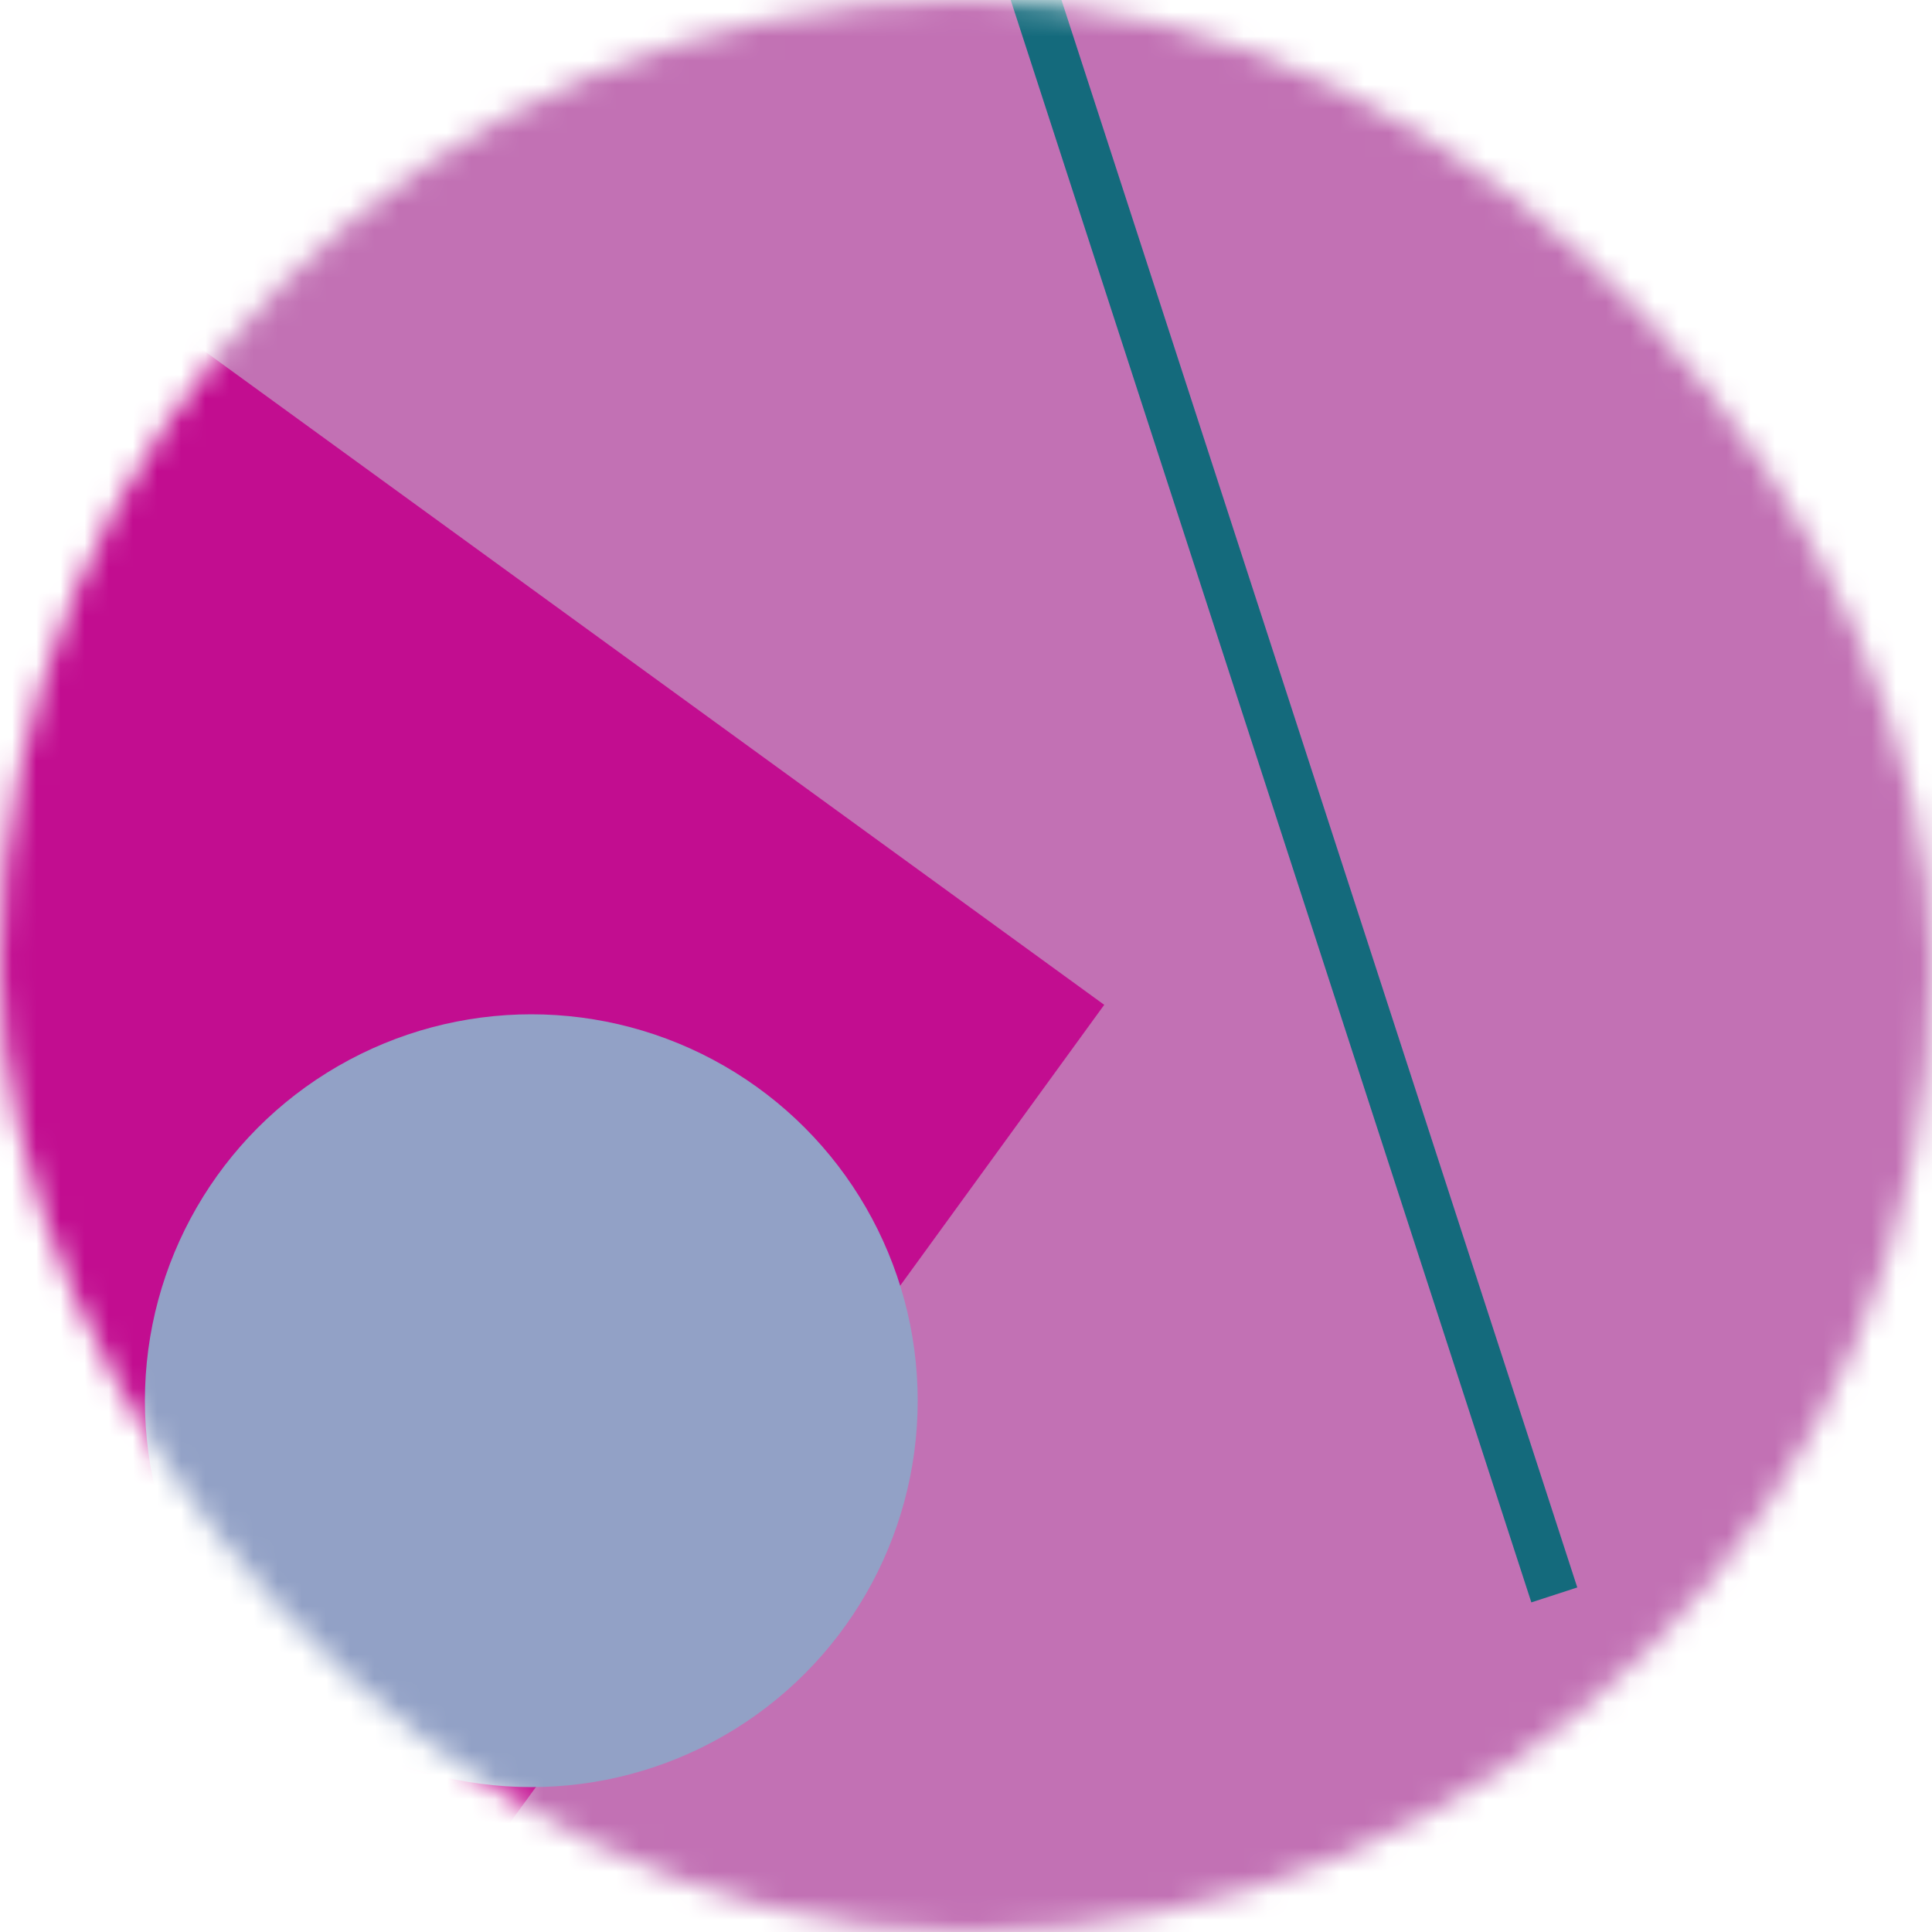
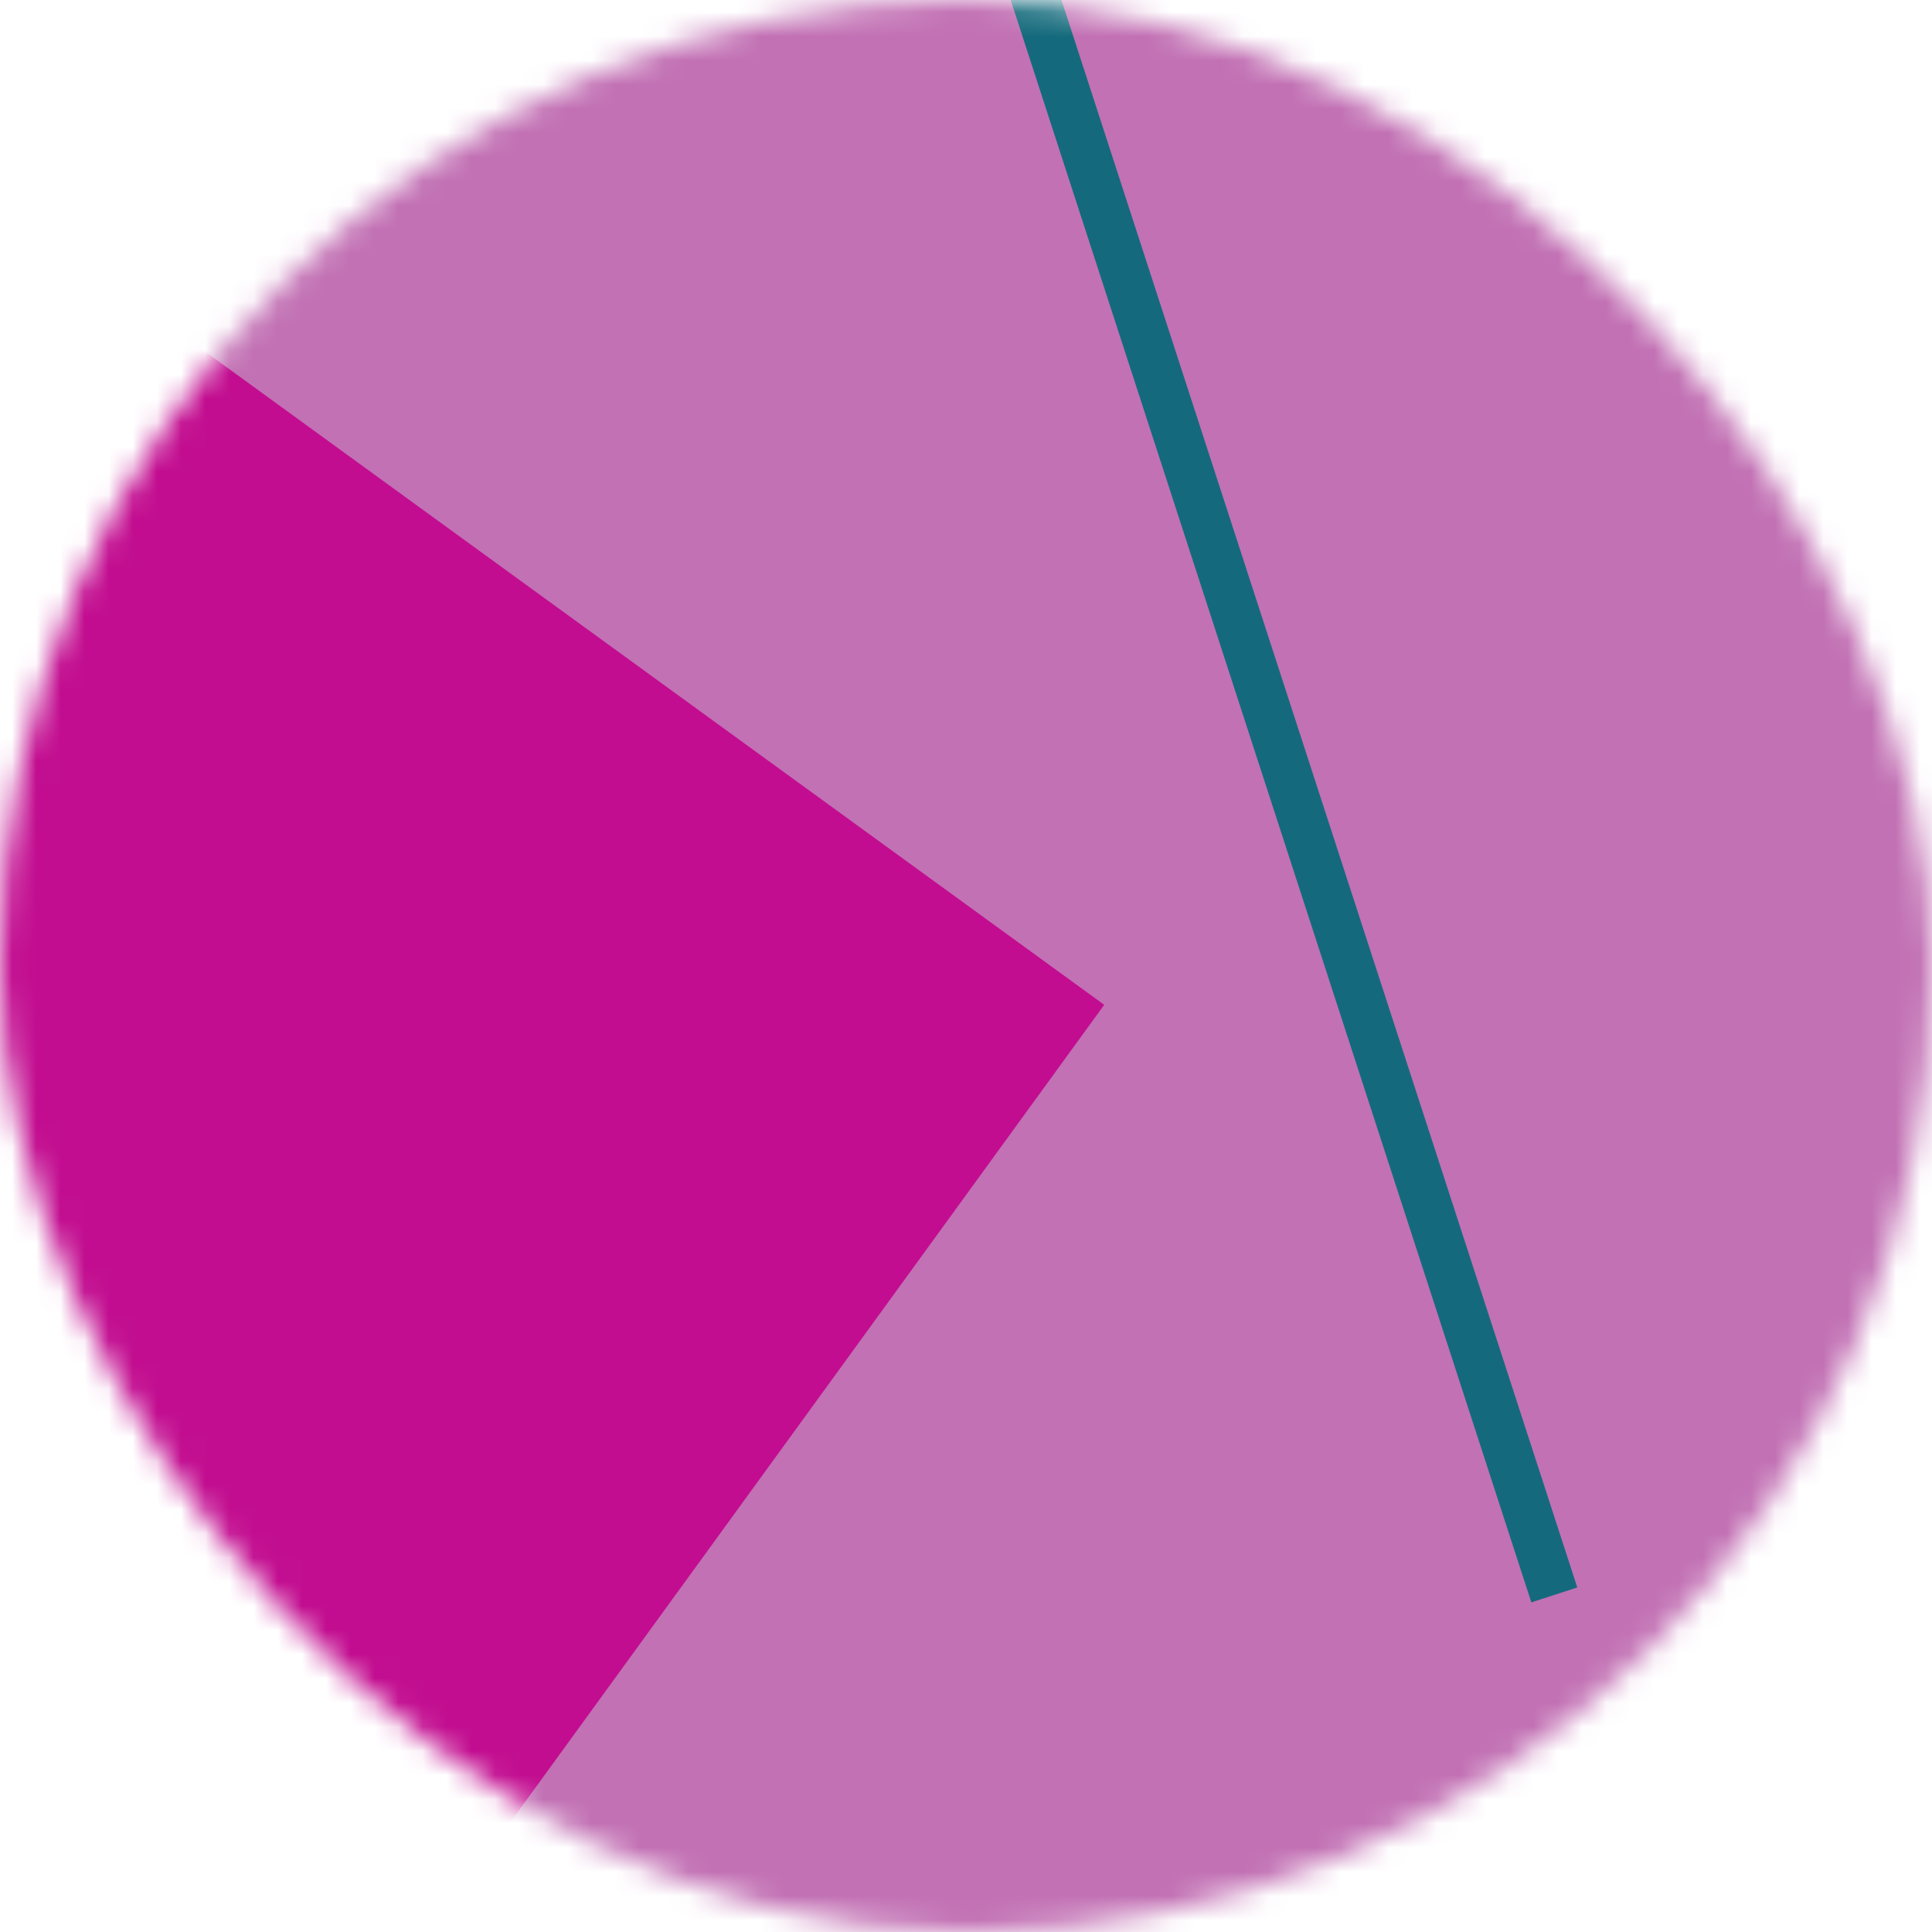
<svg xmlns="http://www.w3.org/2000/svg" viewBox="0 0 80 80" fill="none" role="img" width="250" height="250">
  <mask id="mask__bauhaus" maskUnits="userSpaceOnUse" x="0" y="0" width="80" height="80">
    <rect width="80" height="80" rx="160" fill="#FFFFFF" />
  </mask>
  <g mask="url(#mask__bauhaus)">
    <rect width="80" height="80" fill="#C271B4" />
    <rect x="10" y="30" width="80" height="80" fill="#C20D90" transform="translate(-20 20) rotate(126 40 40)" />
-     <circle cx="40" cy="40" fill="#92A1C6" r="16" transform="translate(-18 18)" />
    <line x1="0" y1="40" x2="80" y2="40" stroke-width="2" stroke="#146A7C" transform="translate(12 -12) rotate(252 40 40)" />
  </g>
</svg>